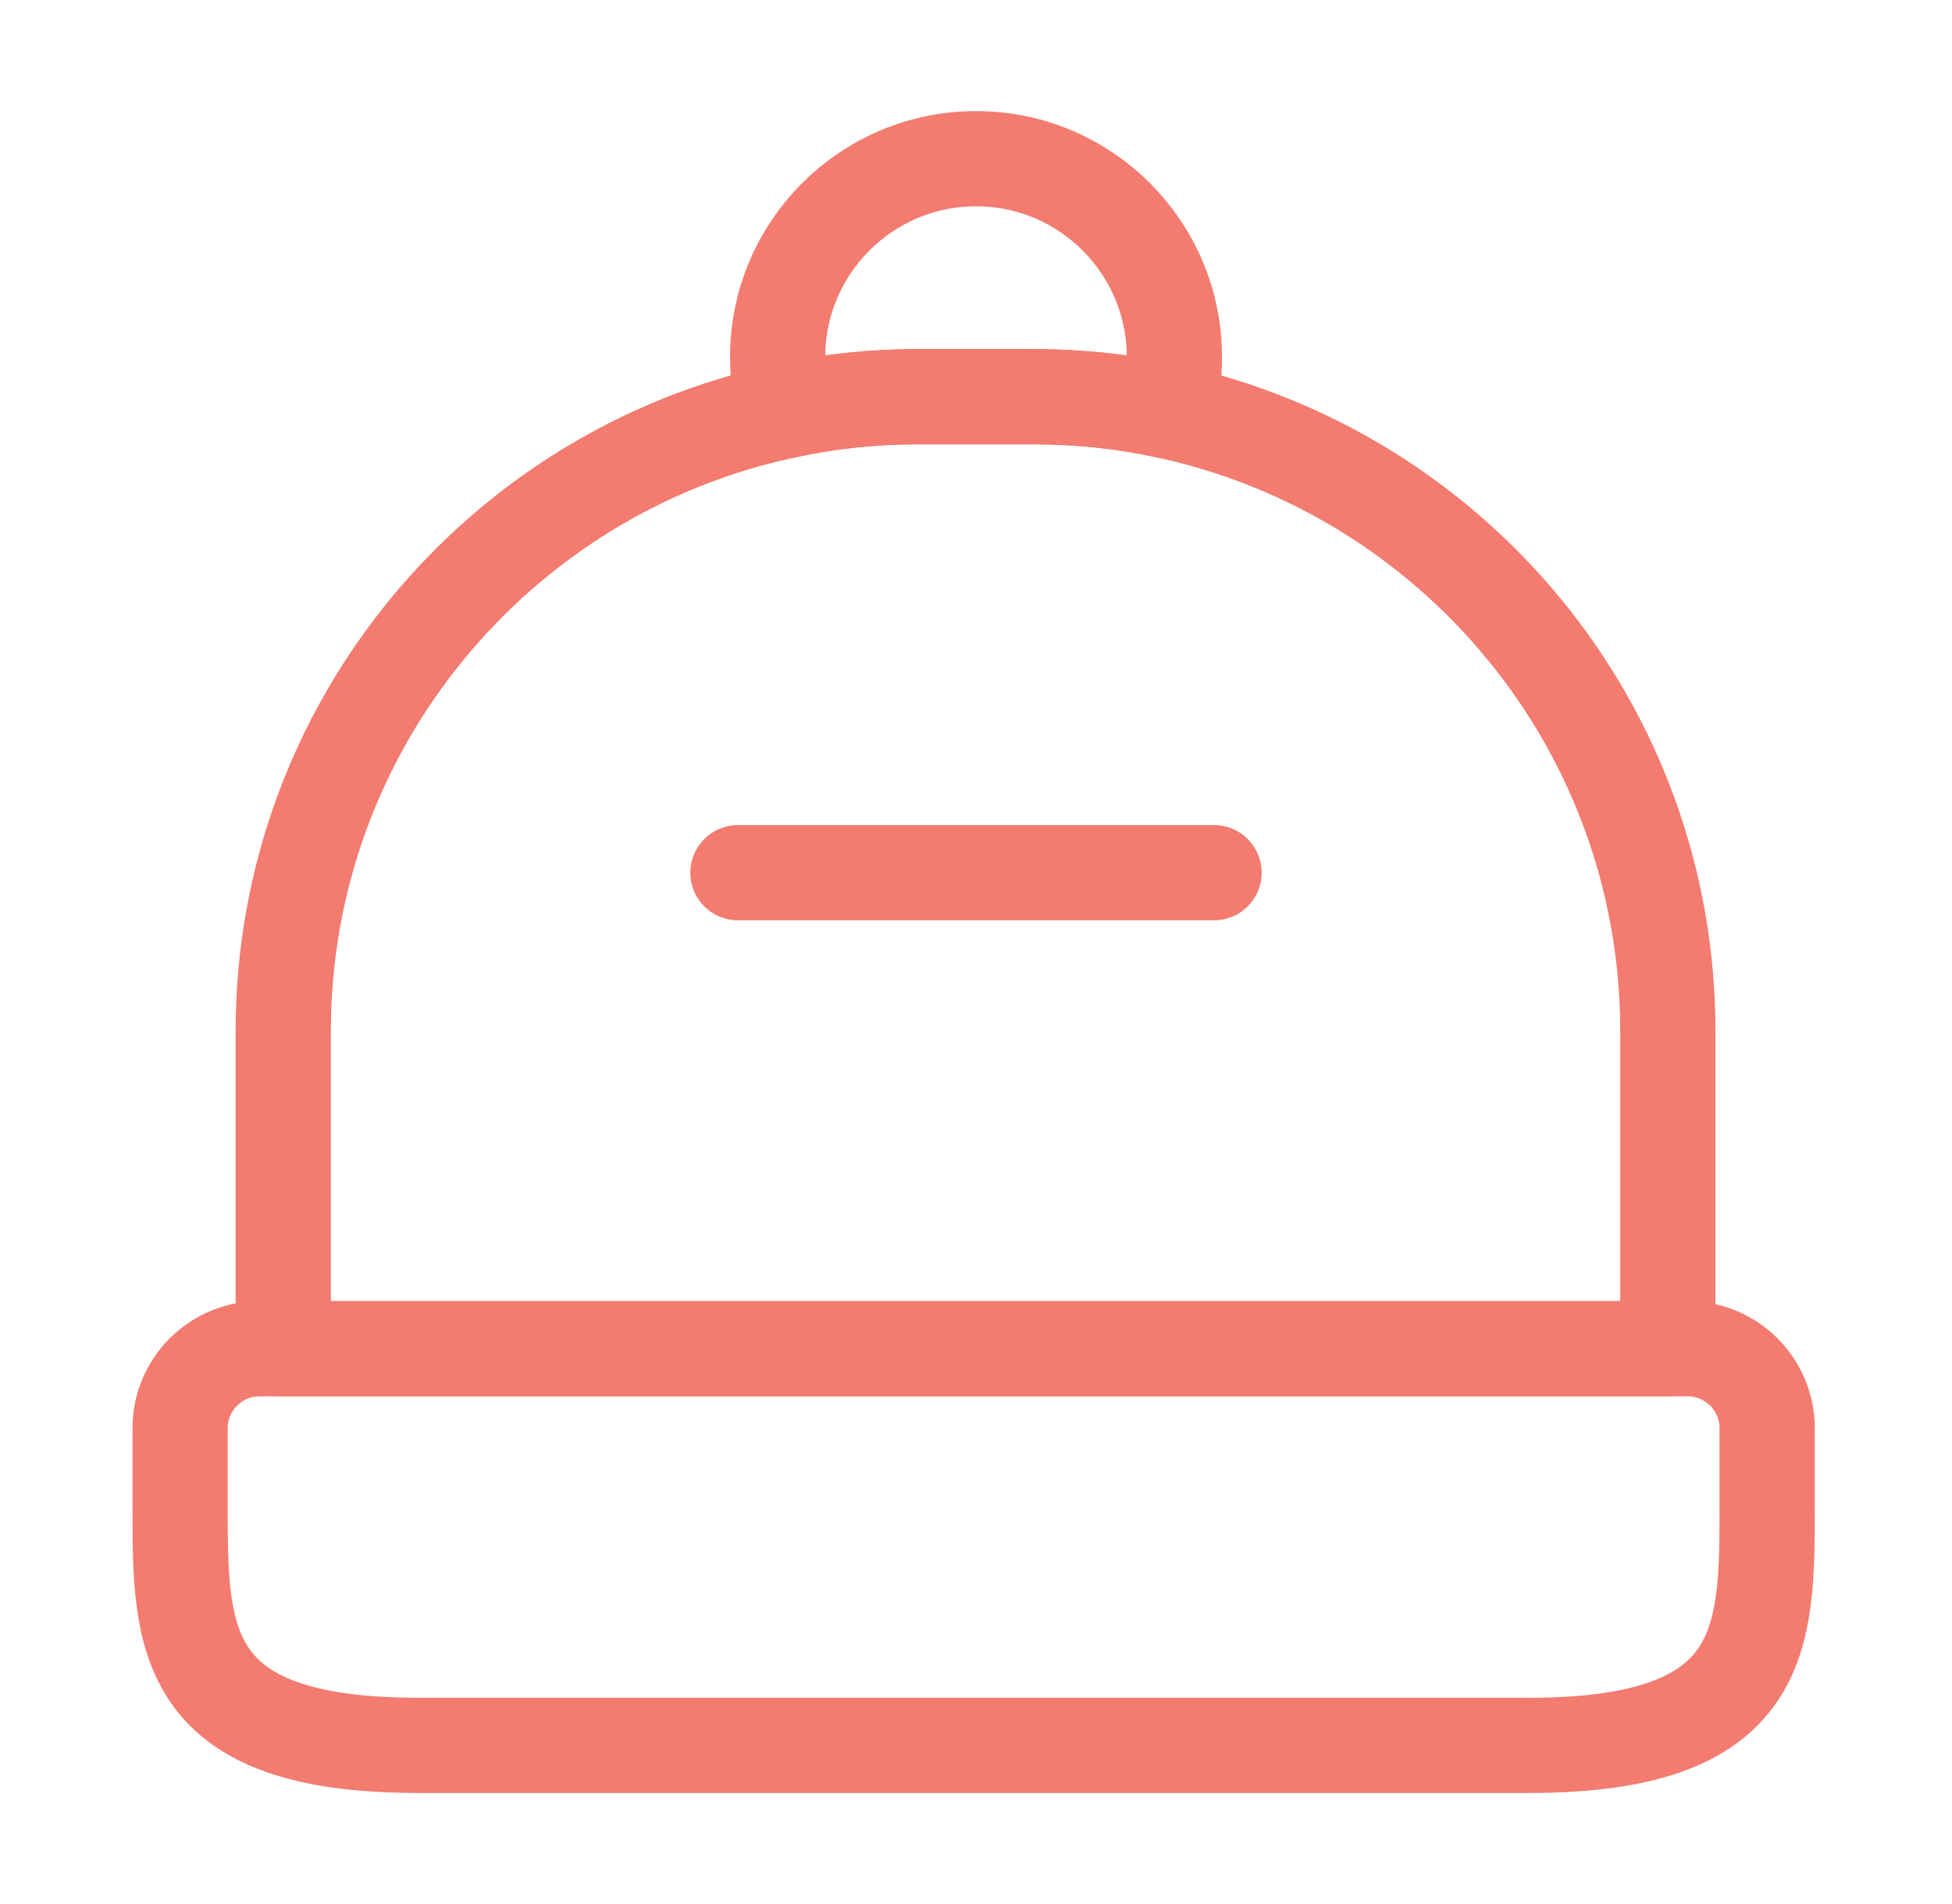
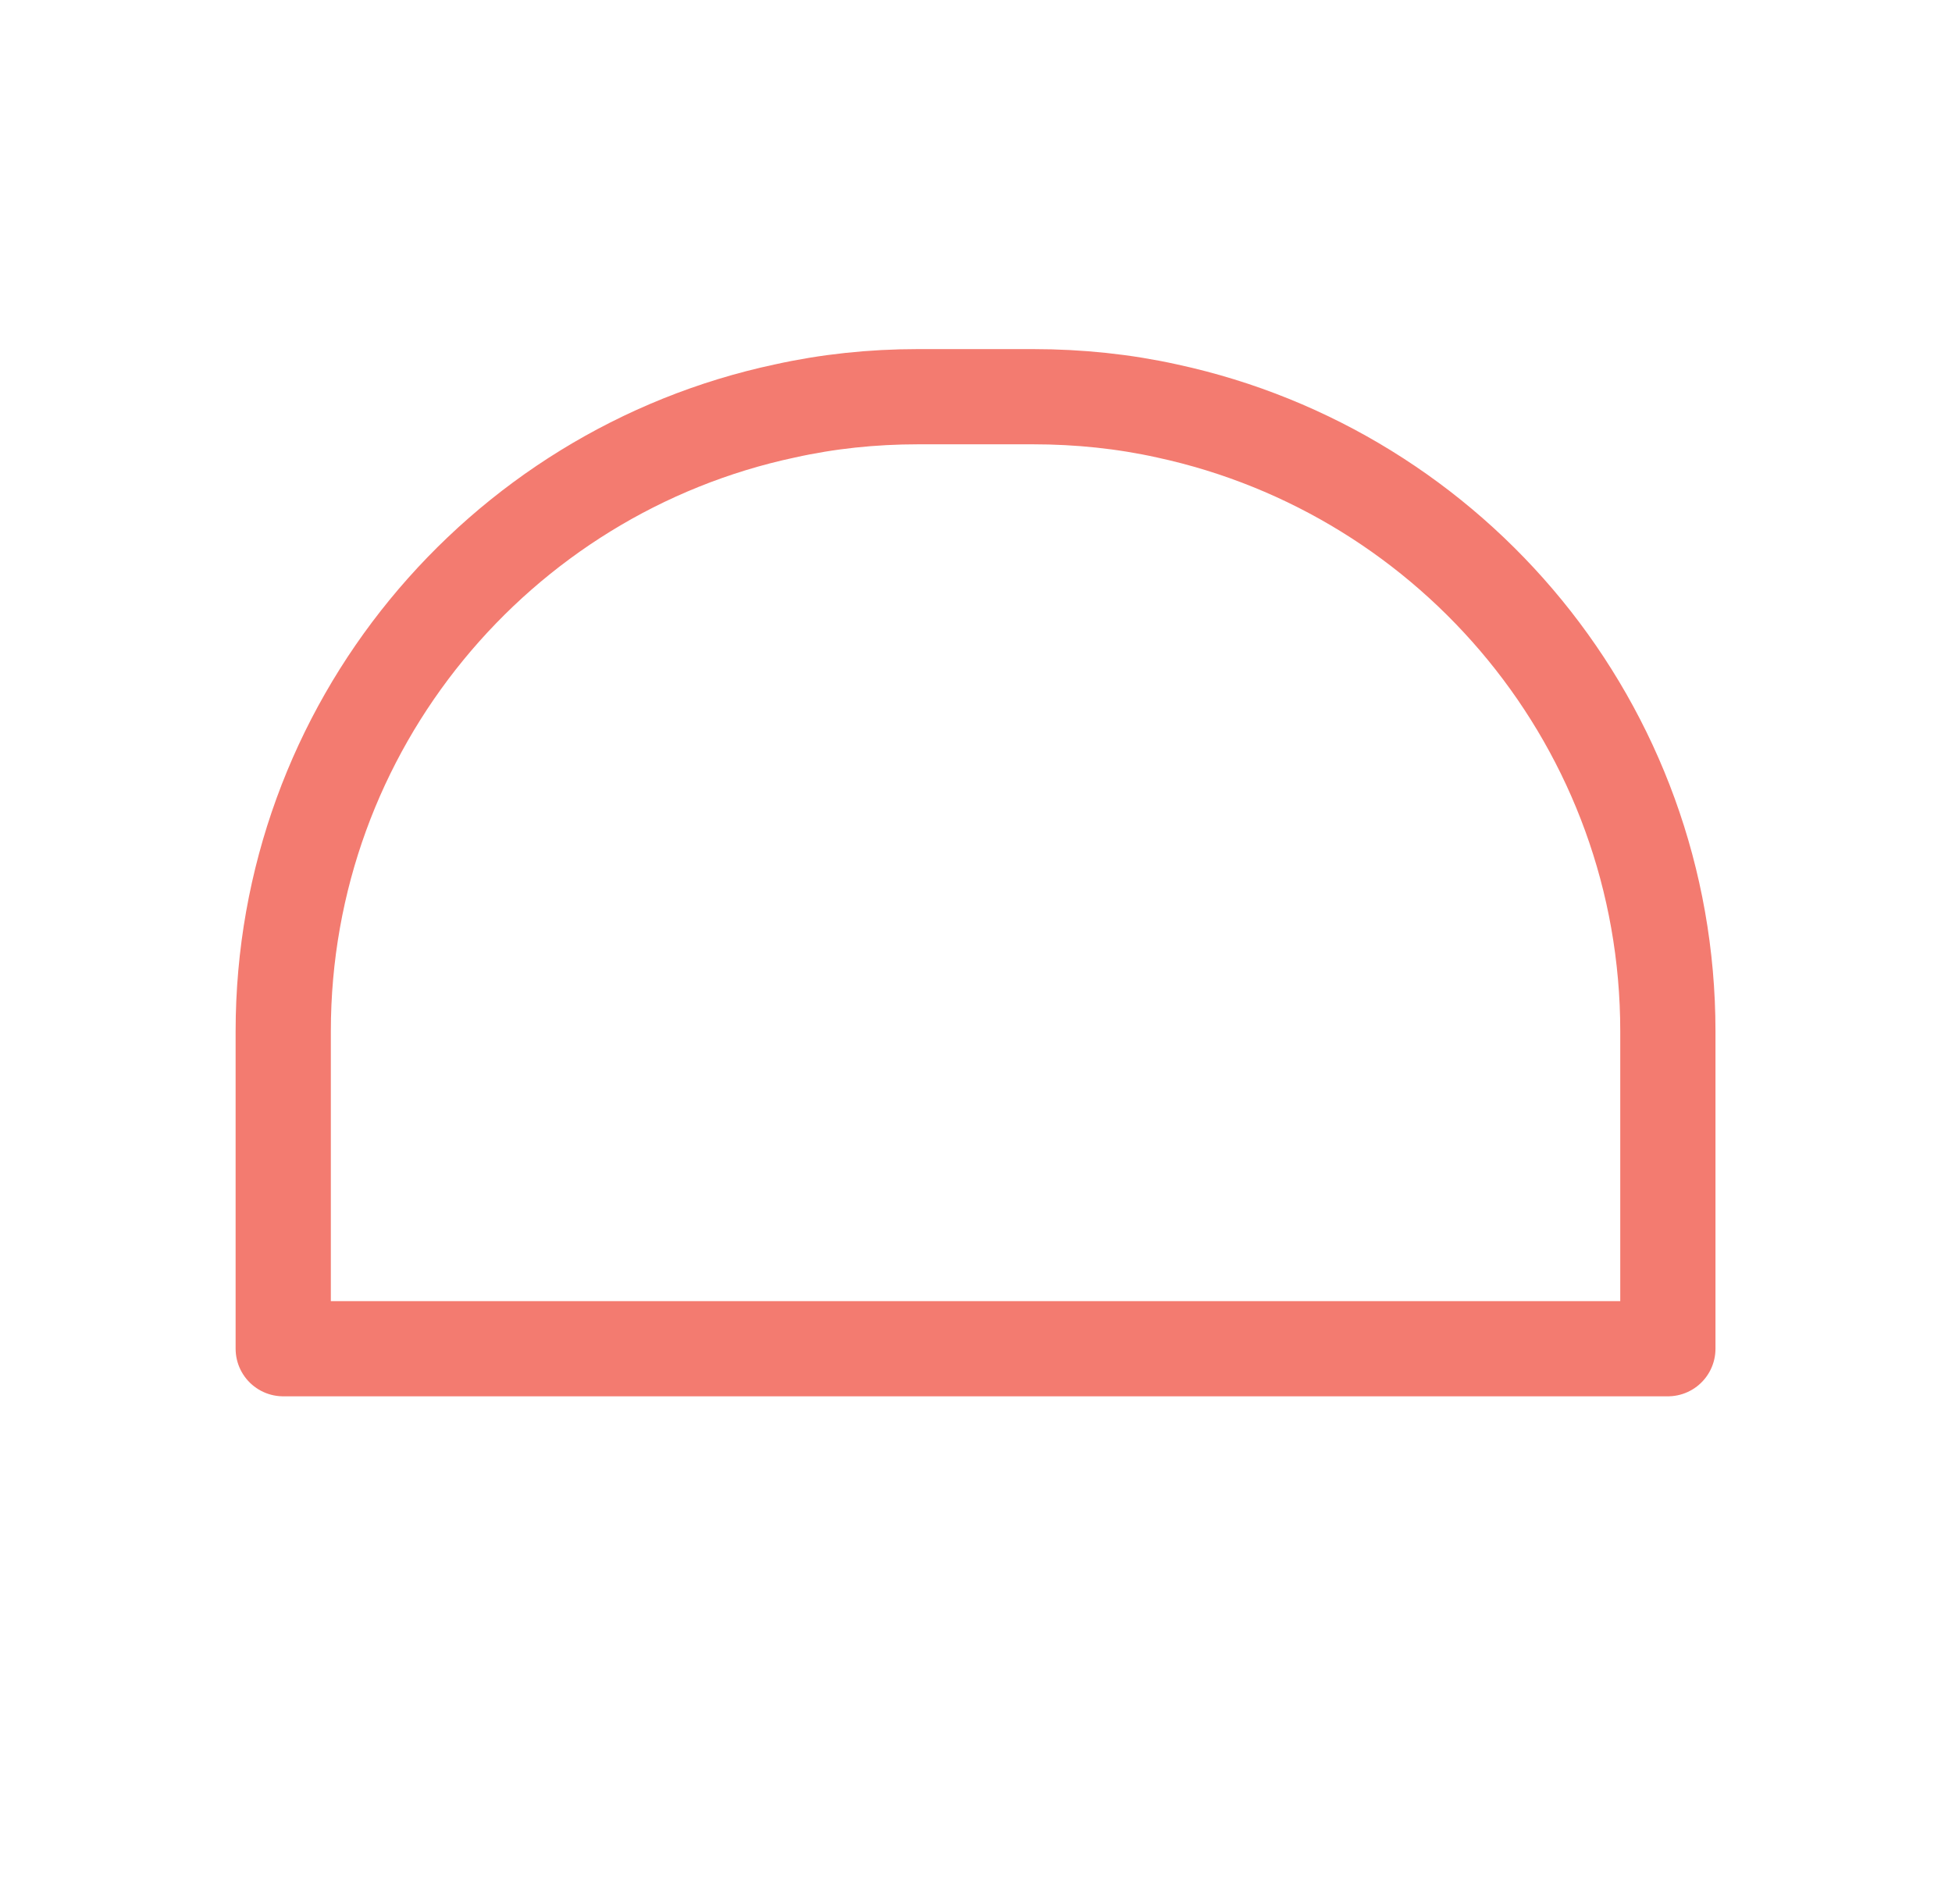
<svg xmlns="http://www.w3.org/2000/svg" width="41" height="40" viewBox="0 0 41 40" fill="none">
-   <path d="M32.117 36.667H8.783C3.783 36.667 3.783 34.417 3.783 31.667V30.001C3.783 29.084 4.533 28.334 5.45 28.334H35.45C36.367 28.334 37.117 29.084 37.117 30.001V31.667C37.117 34.417 37.117 36.667 32.117 36.667Z" stroke="#F37B70" stroke-width="2" stroke-linecap="round" stroke-linejoin="round" />
  <path d="M35.032 21.667V28.334H5.949V21.667C5.949 15.267 10.466 9.917 16.483 8.634C17.383 8.434 18.316 8.334 19.283 8.334H21.699C22.666 8.334 23.616 8.434 24.516 8.634C30.532 9.934 35.032 15.267 35.032 21.667Z" stroke="#F37B70" stroke-width="2" stroke-linecap="round" stroke-linejoin="round" />
-   <path d="M24.667 7.501C24.667 7.901 24.617 8.267 24.517 8.634C23.617 8.434 22.667 8.334 21.701 8.334H19.284C18.317 8.334 17.384 8.434 16.484 8.634C16.384 8.267 16.334 7.901 16.334 7.501C16.334 5.201 18.201 3.334 20.501 3.334C22.801 3.334 24.667 5.201 24.667 7.501Z" stroke="#F37B70" stroke-width="2" stroke-linecap="round" stroke-linejoin="round" />
-   <path d="M25.5 18.334H15.5" stroke="#F37B70" stroke-width="2" stroke-linecap="round" stroke-linejoin="round" />
</svg>